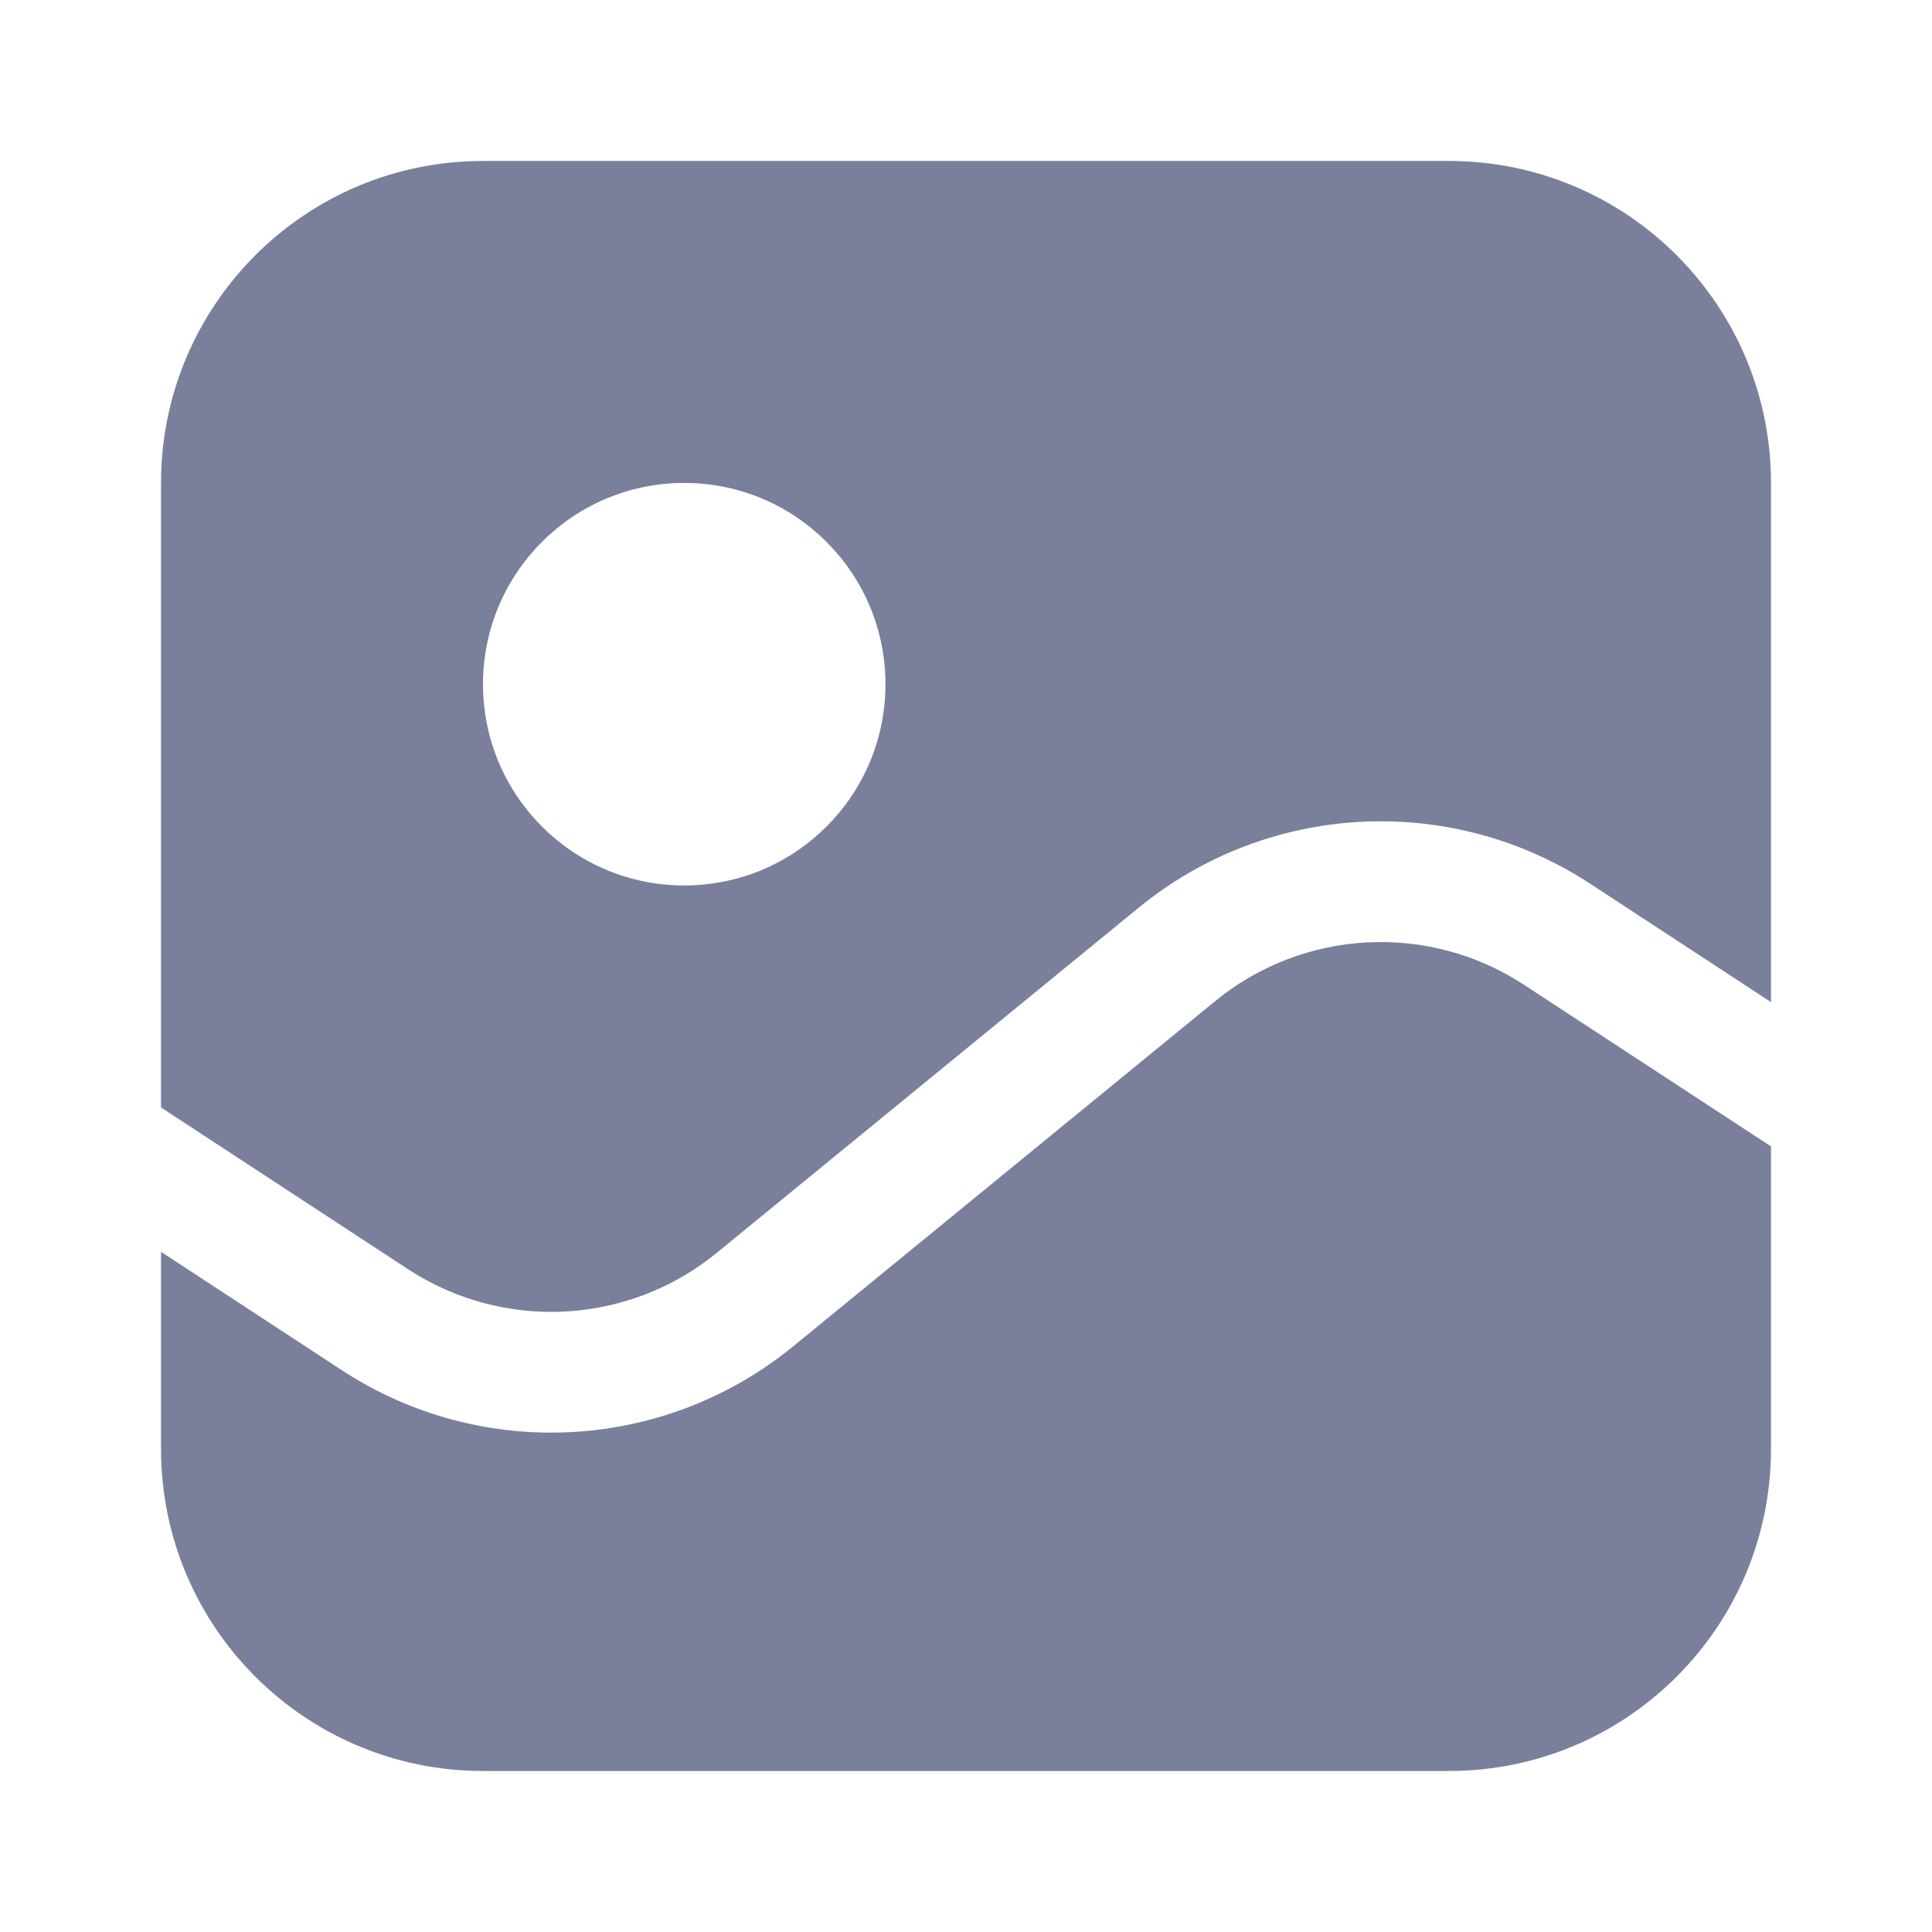
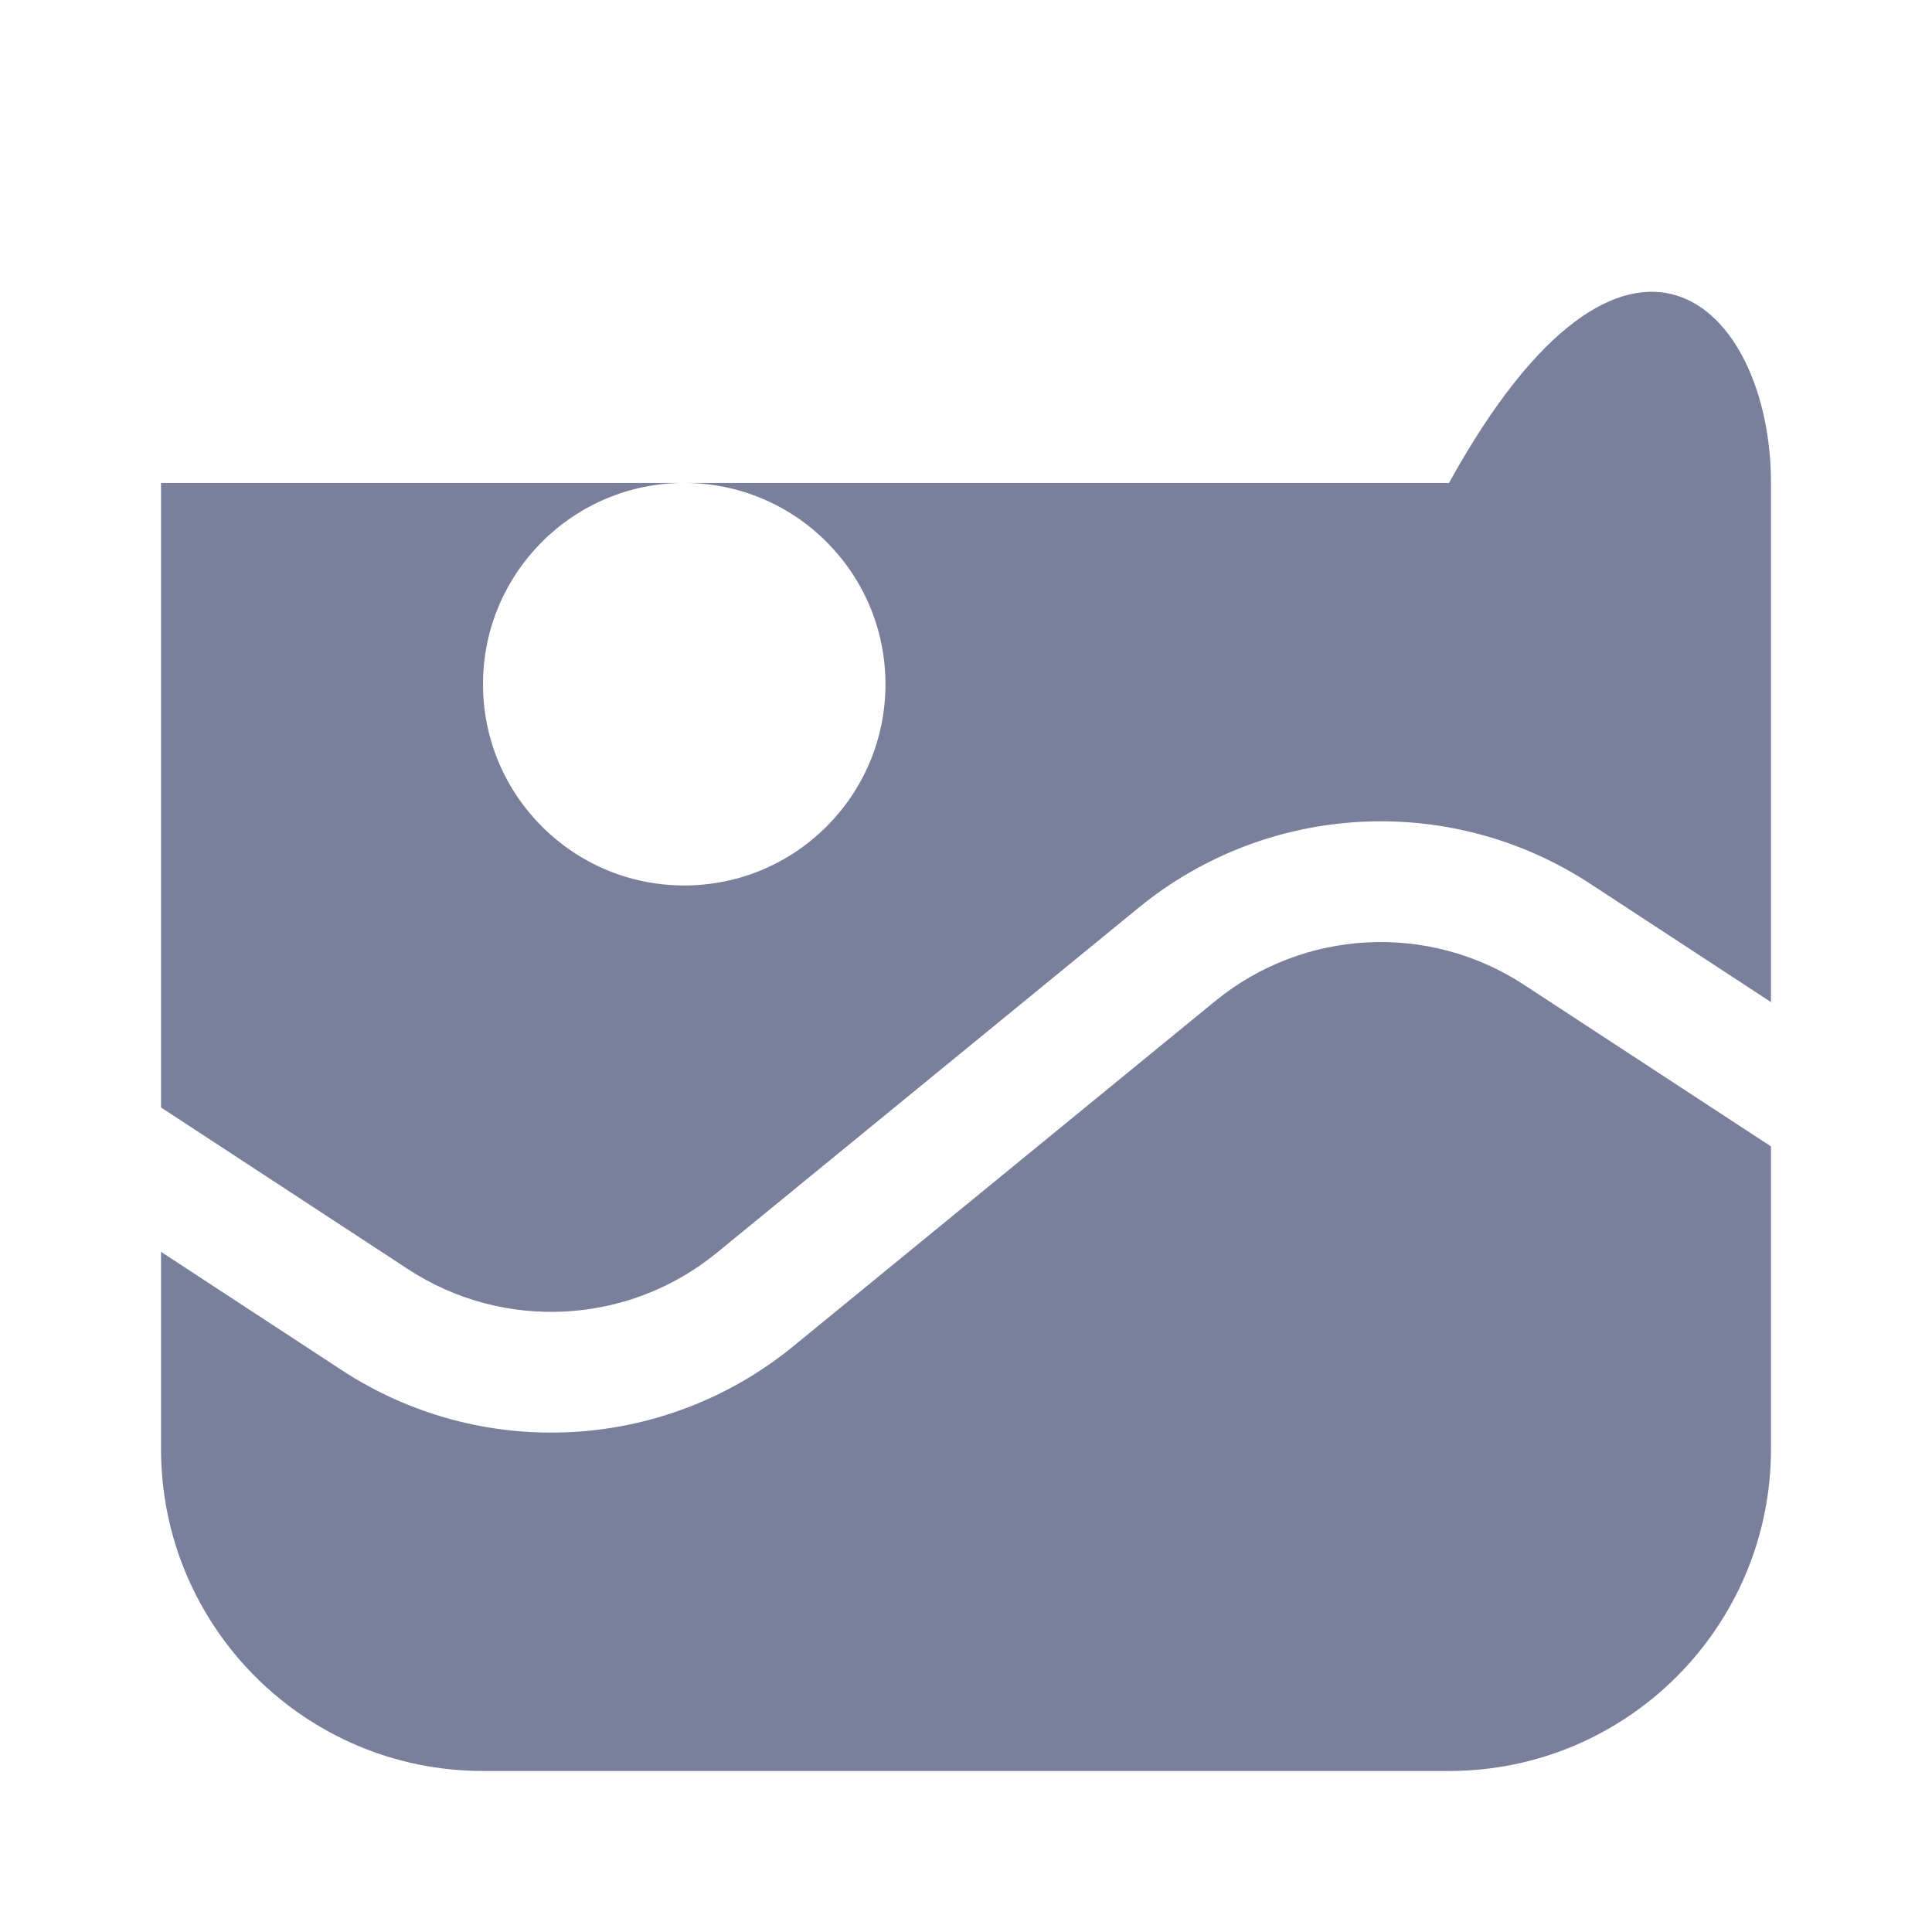
<svg xmlns="http://www.w3.org/2000/svg" width="32" height="32" viewBox="0 0 32 32" fill="none">
-   <path fill-rule="evenodd" clip-rule="evenodd" d="M2.667 7.999C2.667 5.054 5.054 2.666 8 2.666H24C26.945 2.666 29.333 5.054 29.333 7.999V16.598L26.338 14.637C24.025 13.124 20.998 13.285 18.859 15.035L11.874 20.749C10.411 21.947 8.34 22.057 6.757 21.021L2.667 18.343V7.999ZM25.242 16.311L29.333 18.988V23.999C29.333 26.945 26.945 29.333 24 29.333H8C5.054 29.333 2.667 26.945 2.667 23.999V20.734L5.662 22.695C7.975 24.208 11.002 24.047 13.141 22.297L20.125 16.583C21.589 15.385 23.66 15.275 25.242 16.311ZM11.333 14.666C13.174 14.666 14.666 13.174 14.666 11.333C14.666 9.492 13.174 7.999 11.333 7.999C9.492 7.999 8 9.492 8 11.333C8 13.174 9.492 14.666 11.333 14.666Z" fill="#7A809B" />
+   <path fill-rule="evenodd" clip-rule="evenodd" d="M2.667 7.999H24C26.945 2.666 29.333 5.054 29.333 7.999V16.598L26.338 14.637C24.025 13.124 20.998 13.285 18.859 15.035L11.874 20.749C10.411 21.947 8.34 22.057 6.757 21.021L2.667 18.343V7.999ZM25.242 16.311L29.333 18.988V23.999C29.333 26.945 26.945 29.333 24 29.333H8C5.054 29.333 2.667 26.945 2.667 23.999V20.734L5.662 22.695C7.975 24.208 11.002 24.047 13.141 22.297L20.125 16.583C21.589 15.385 23.66 15.275 25.242 16.311ZM11.333 14.666C13.174 14.666 14.666 13.174 14.666 11.333C14.666 9.492 13.174 7.999 11.333 7.999C9.492 7.999 8 9.492 8 11.333C8 13.174 9.492 14.666 11.333 14.666Z" fill="#7A809B" />
</svg>